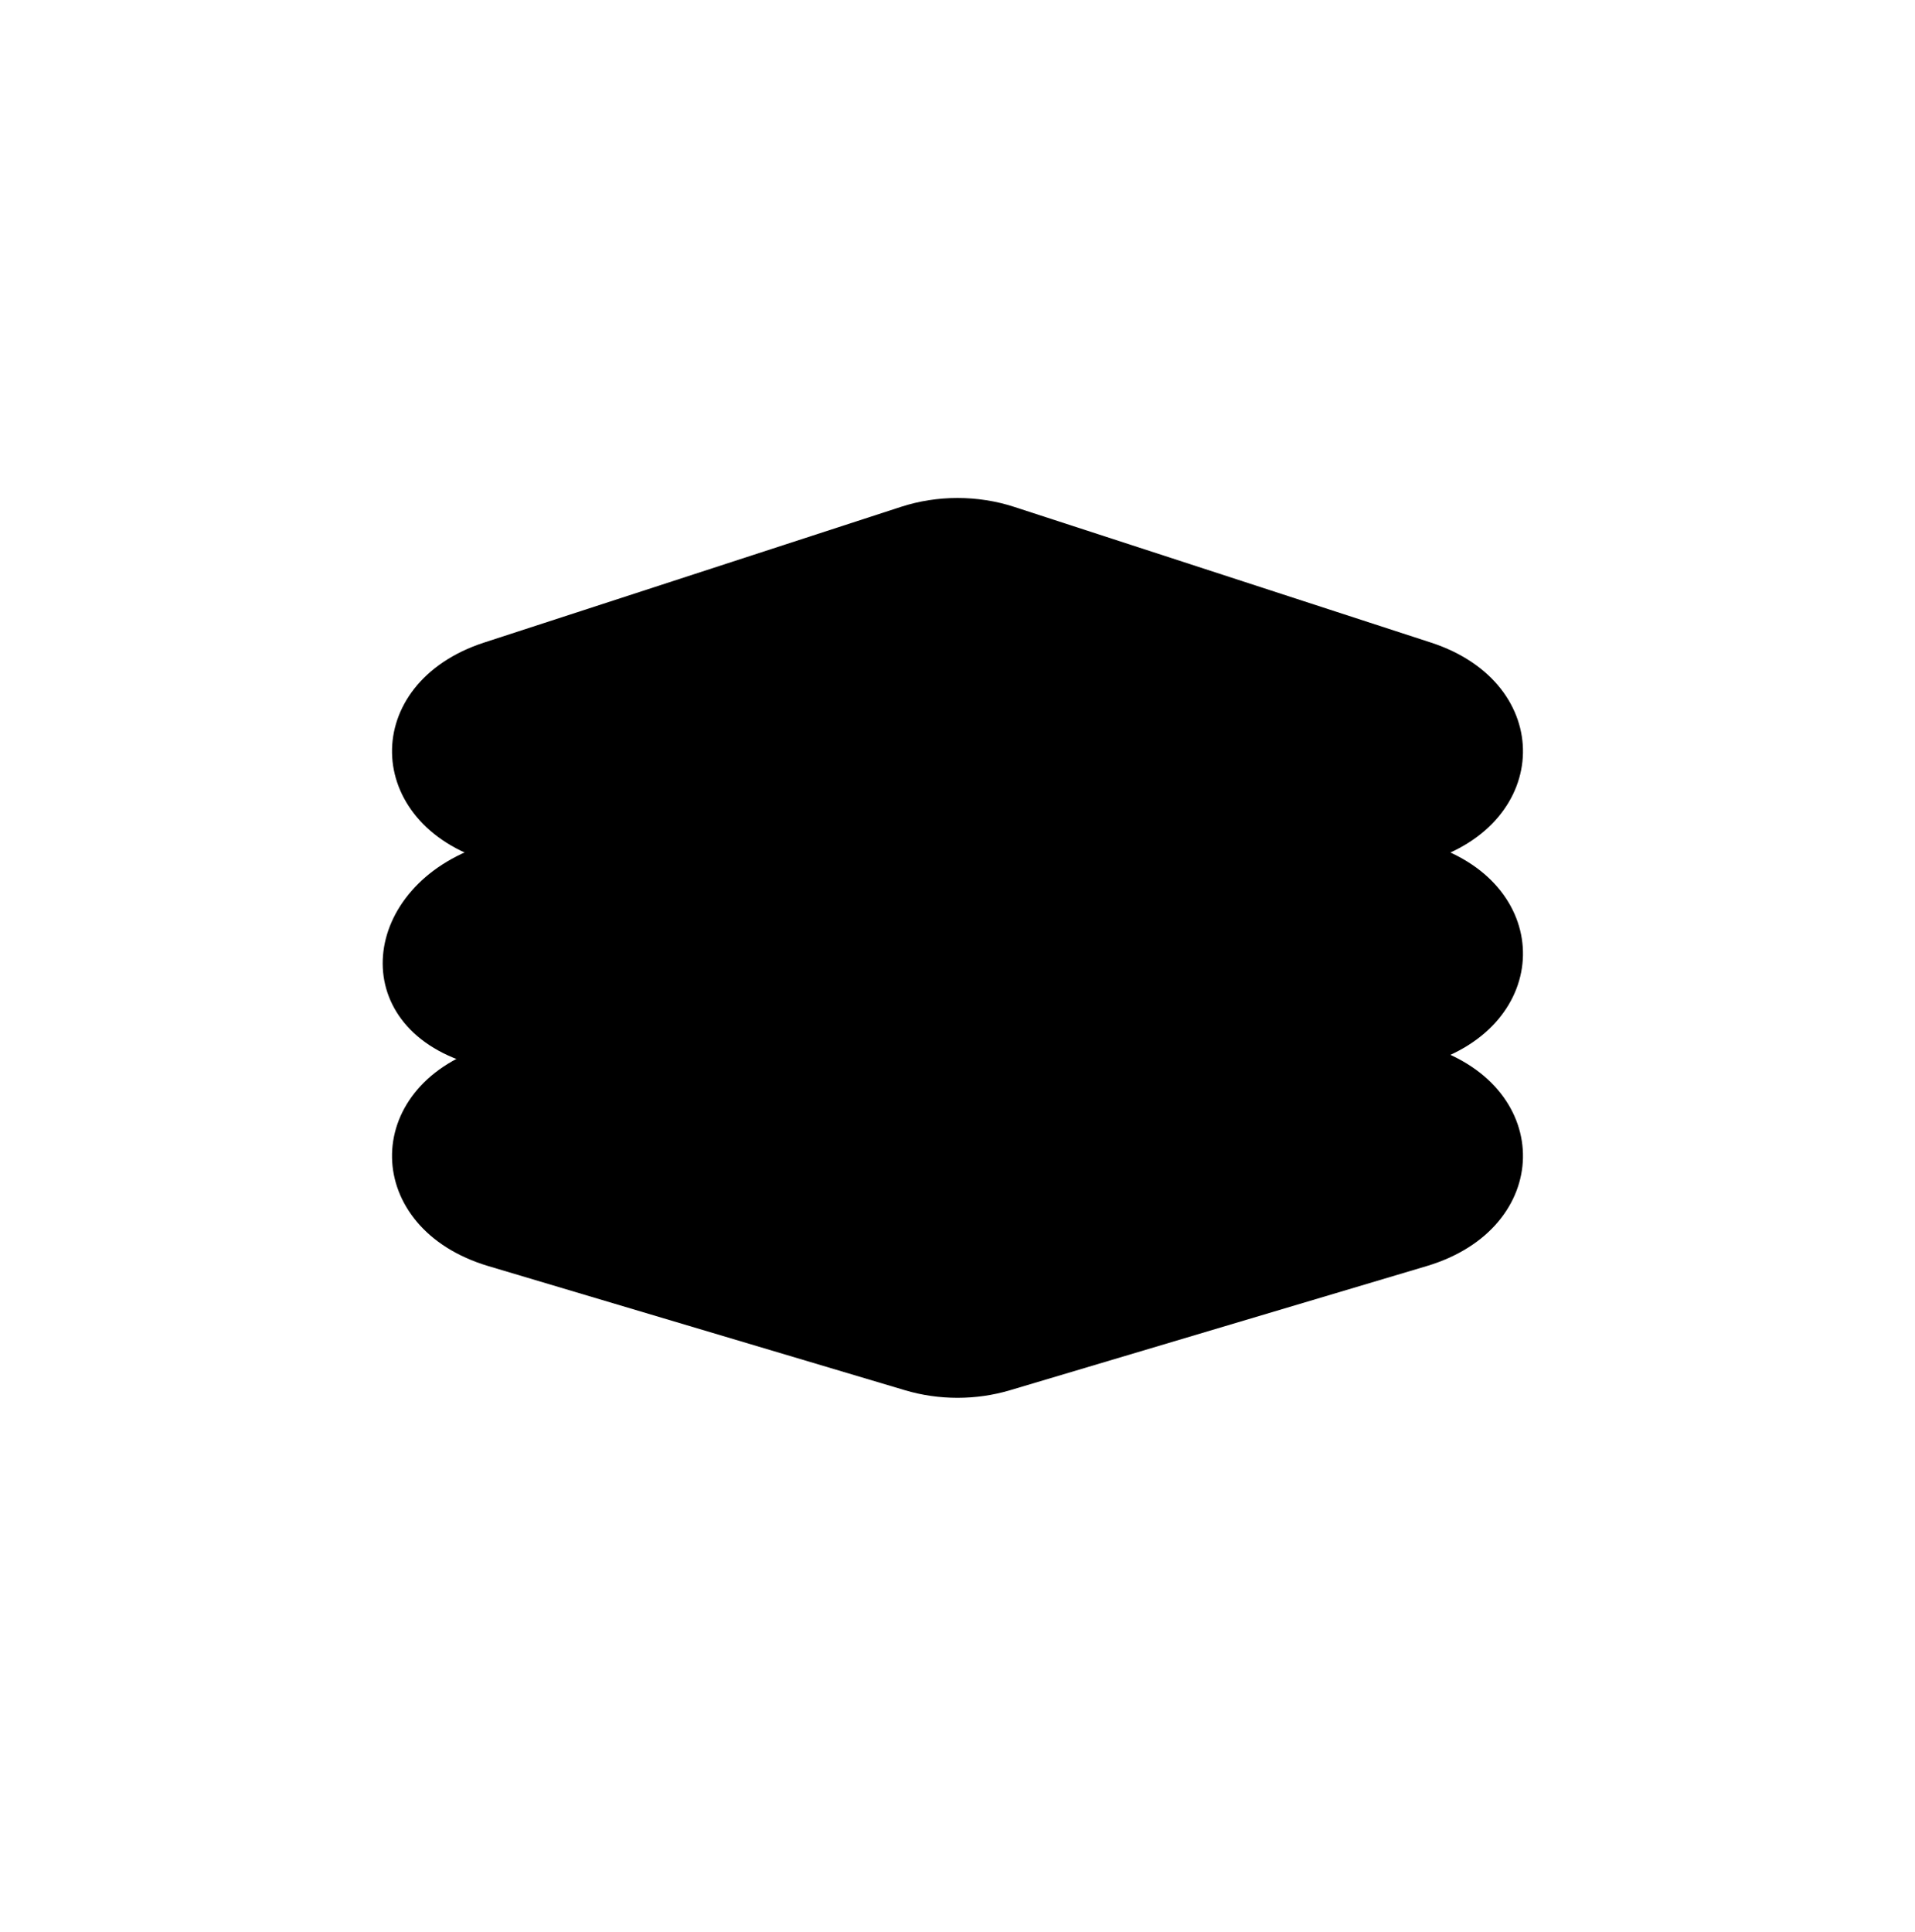
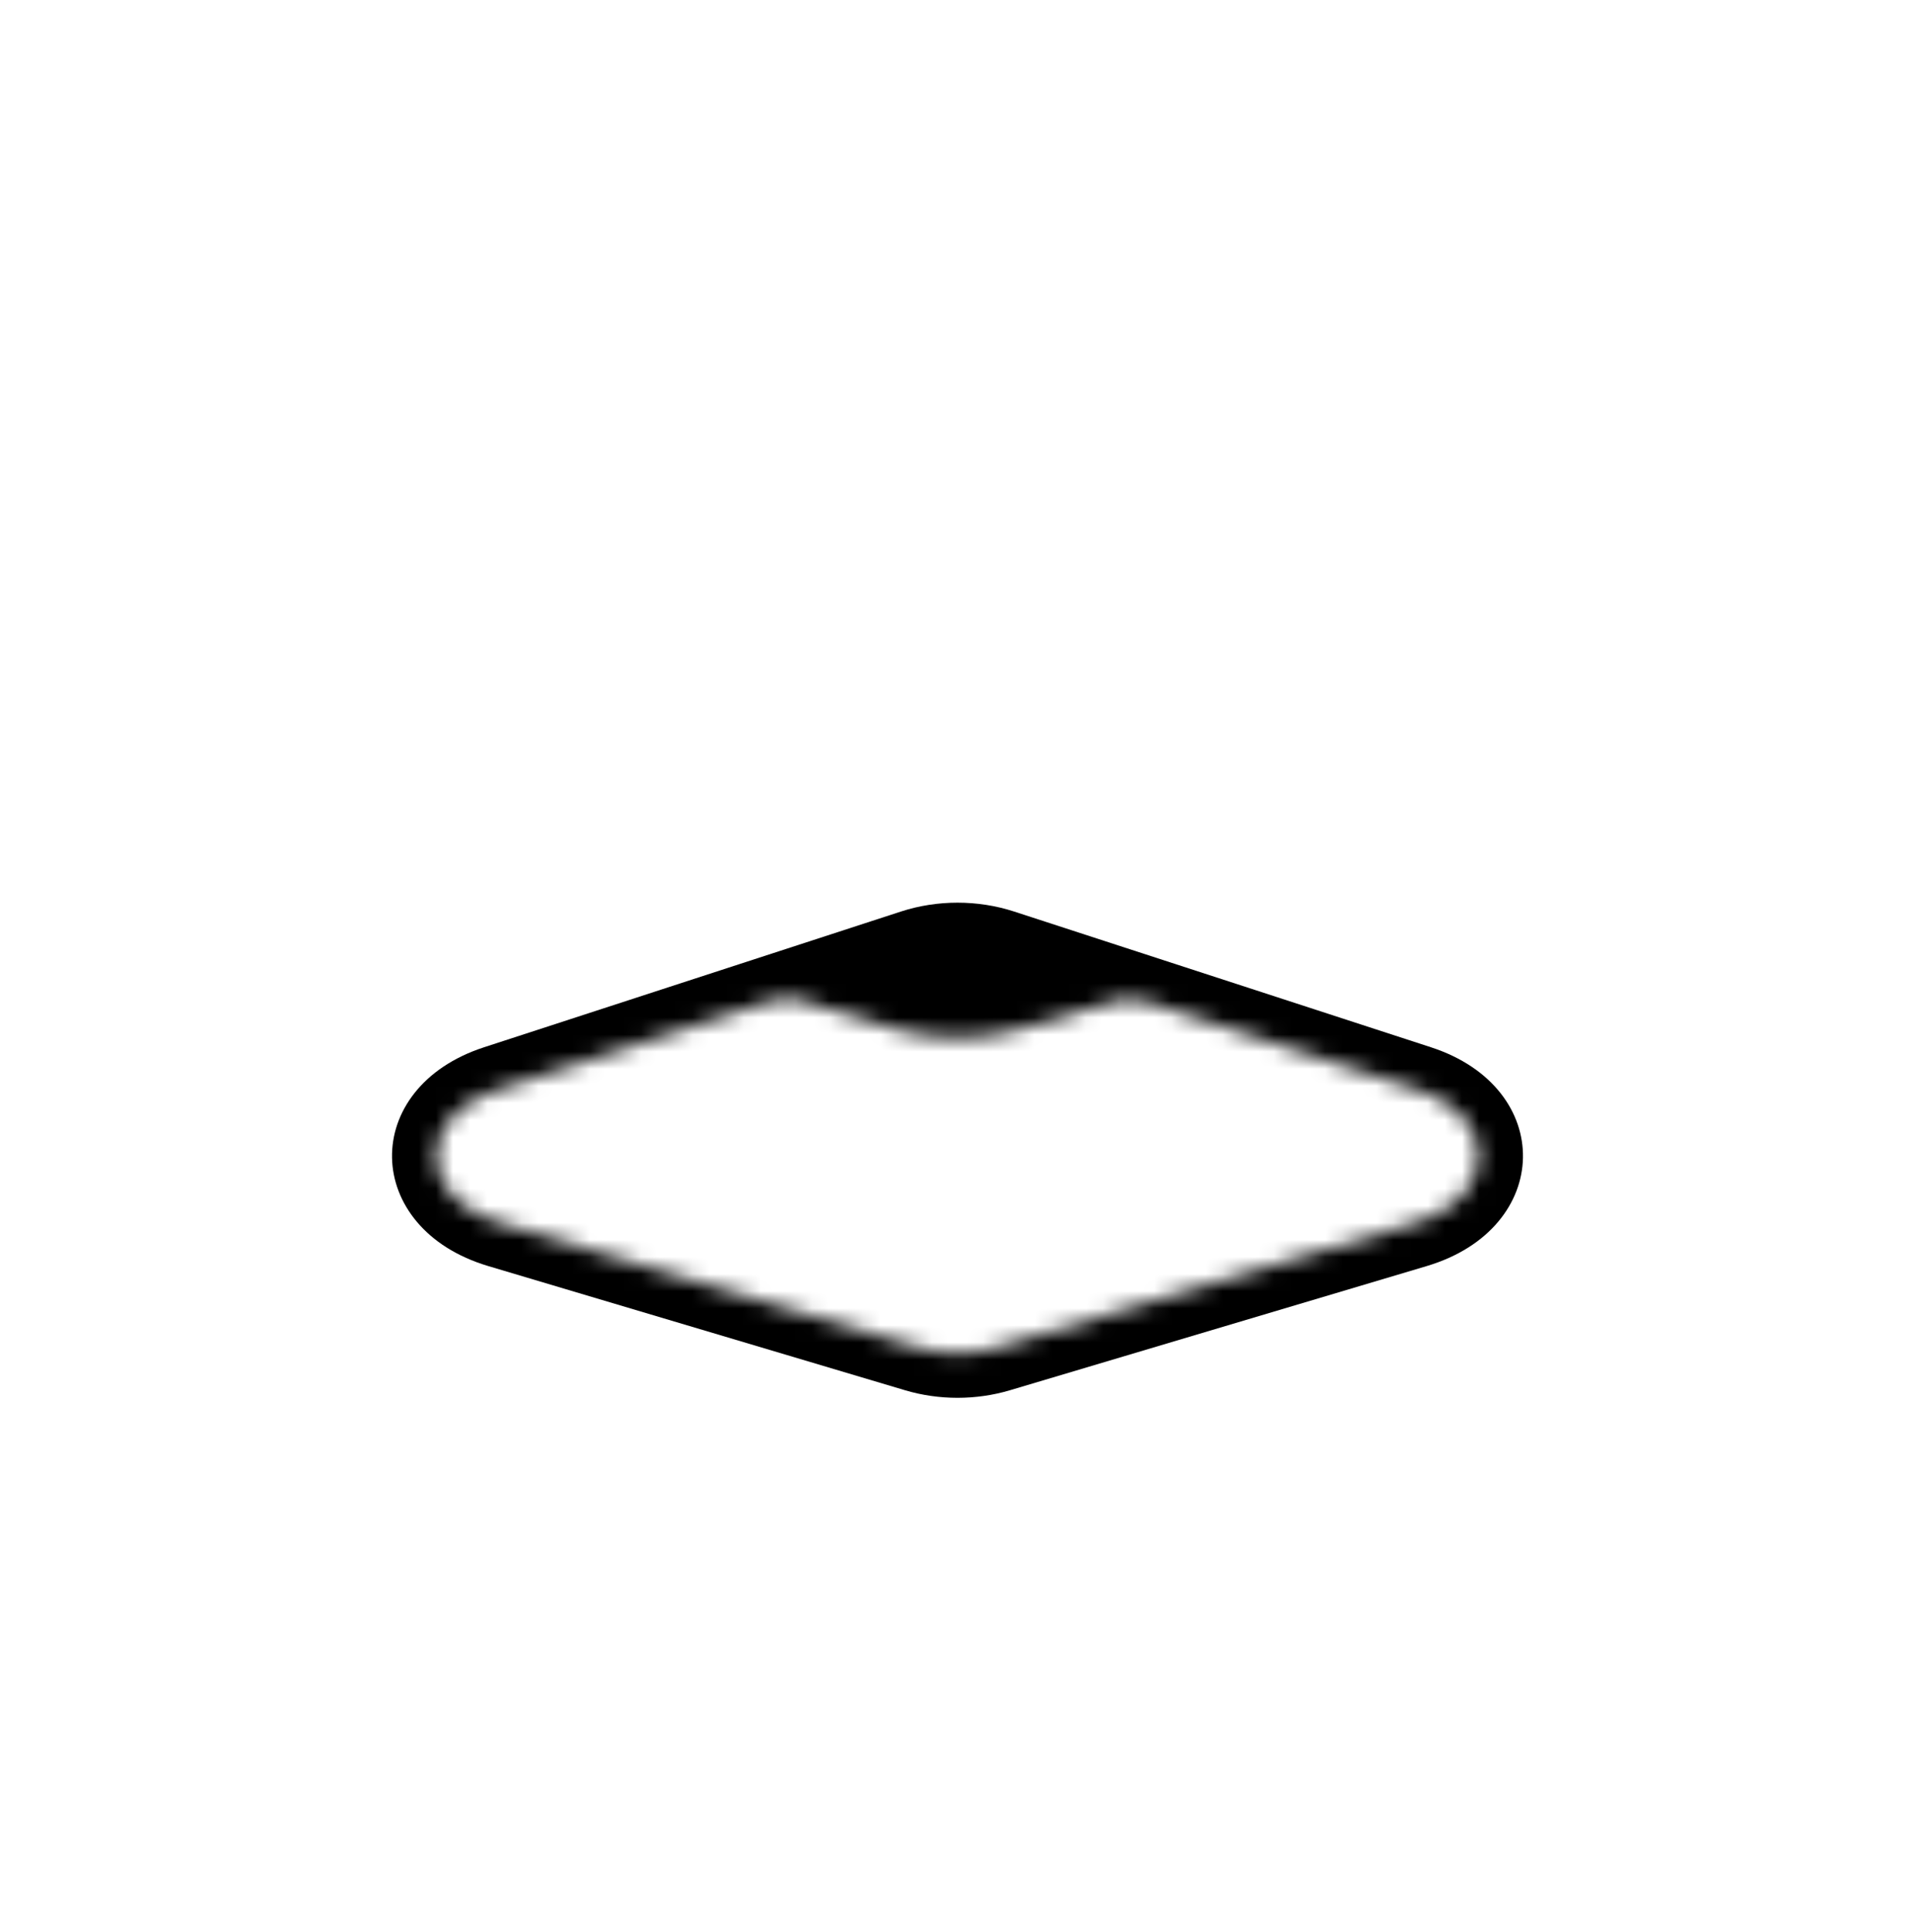
<svg xmlns="http://www.w3.org/2000/svg" width="112" height="113" viewBox="0 0 112 113" fill="none">
  <g clip-path="url(#clip0_892_24341)">
    <mask id="mask0_892_24341" style="mask-type:luminance" maskUnits="userSpaceOnUse" x="0" y="0" width="112" height="113">
-       <path d="M112 0H0V113H112V0Z" fill="white" />
      <path d="M28.556 74.041C21.172 71.841 21.015 63.619 28.312 61.244L52.694 53.307C54.812 52.617 57.188 52.617 59.306 53.306L83.688 61.244C90.985 63.62 90.828 71.84 83.444 74.041L59.063 81.305C57.089 81.893 54.912 81.893 52.938 81.305L28.556 74.041Z" stroke="black" stroke-width="5.224" />
-       <path d="M28.556 62.208C21.172 60.008 21.015 51.786 28.312 49.411L52.694 41.474C54.812 40.784 57.188 40.784 59.306 41.473L83.688 49.411C90.985 51.787 90.828 60.008 83.444 62.208L59.063 69.472C57.089 70.06 54.912 70.06 52.938 69.472L28.556 62.208Z" fill="#D9D9D9" stroke="black" stroke-width="5.224" />
      <path d="M28.556 50.375C21.172 48.175 21.015 39.953 28.312 37.578L52.694 29.641C54.812 28.951 57.188 28.951 59.306 29.64L83.688 37.578C90.985 39.954 90.828 48.175 83.444 50.375L59.063 57.639C57.089 58.227 54.912 58.227 52.938 57.639L28.556 50.375Z" fill="#D9D9D9" stroke="black" stroke-width="5.224" />
    </mask>
    <g mask="url(#mask0_892_24341)">
      <path d="M28.556 74.041C21.172 71.841 21.015 63.619 28.312 61.244L52.694 53.307C54.812 52.617 57.188 52.617 59.306 53.306L83.688 61.244C90.985 63.62 90.828 71.84 83.444 74.041L59.063 81.305C57.089 81.893 54.912 81.893 52.938 81.305L28.556 74.041Z" fill="black" />
-       <path d="M27.5 62.208C20.116 60.008 21.015 51.786 28.312 49.411L52.694 41.474C54.812 40.784 57.188 40.784 59.306 41.473L83.688 49.411C90.985 51.787 90.828 60.008 83.444 62.208L59.063 69.472C57.089 70.06 54.912 70.06 52.938 69.472L27.5 62.208Z" fill="black" />
-       <path d="M28.556 50.375C21.172 48.175 21.015 39.953 28.312 37.578L52.694 29.641C54.812 28.951 57.188 28.951 59.306 29.64L83.688 37.578C90.985 39.954 90.828 48.175 83.444 50.375L59.063 57.639C57.089 58.227 54.912 58.227 52.938 57.639L28.556 50.375Z" fill="black" />
    </g>
  </g>
  <defs>
    <clipPath id="clip0_892_24341">
      <rect width="112" height="113" fill="white" />
    </clipPath>
  </defs>
</svg>